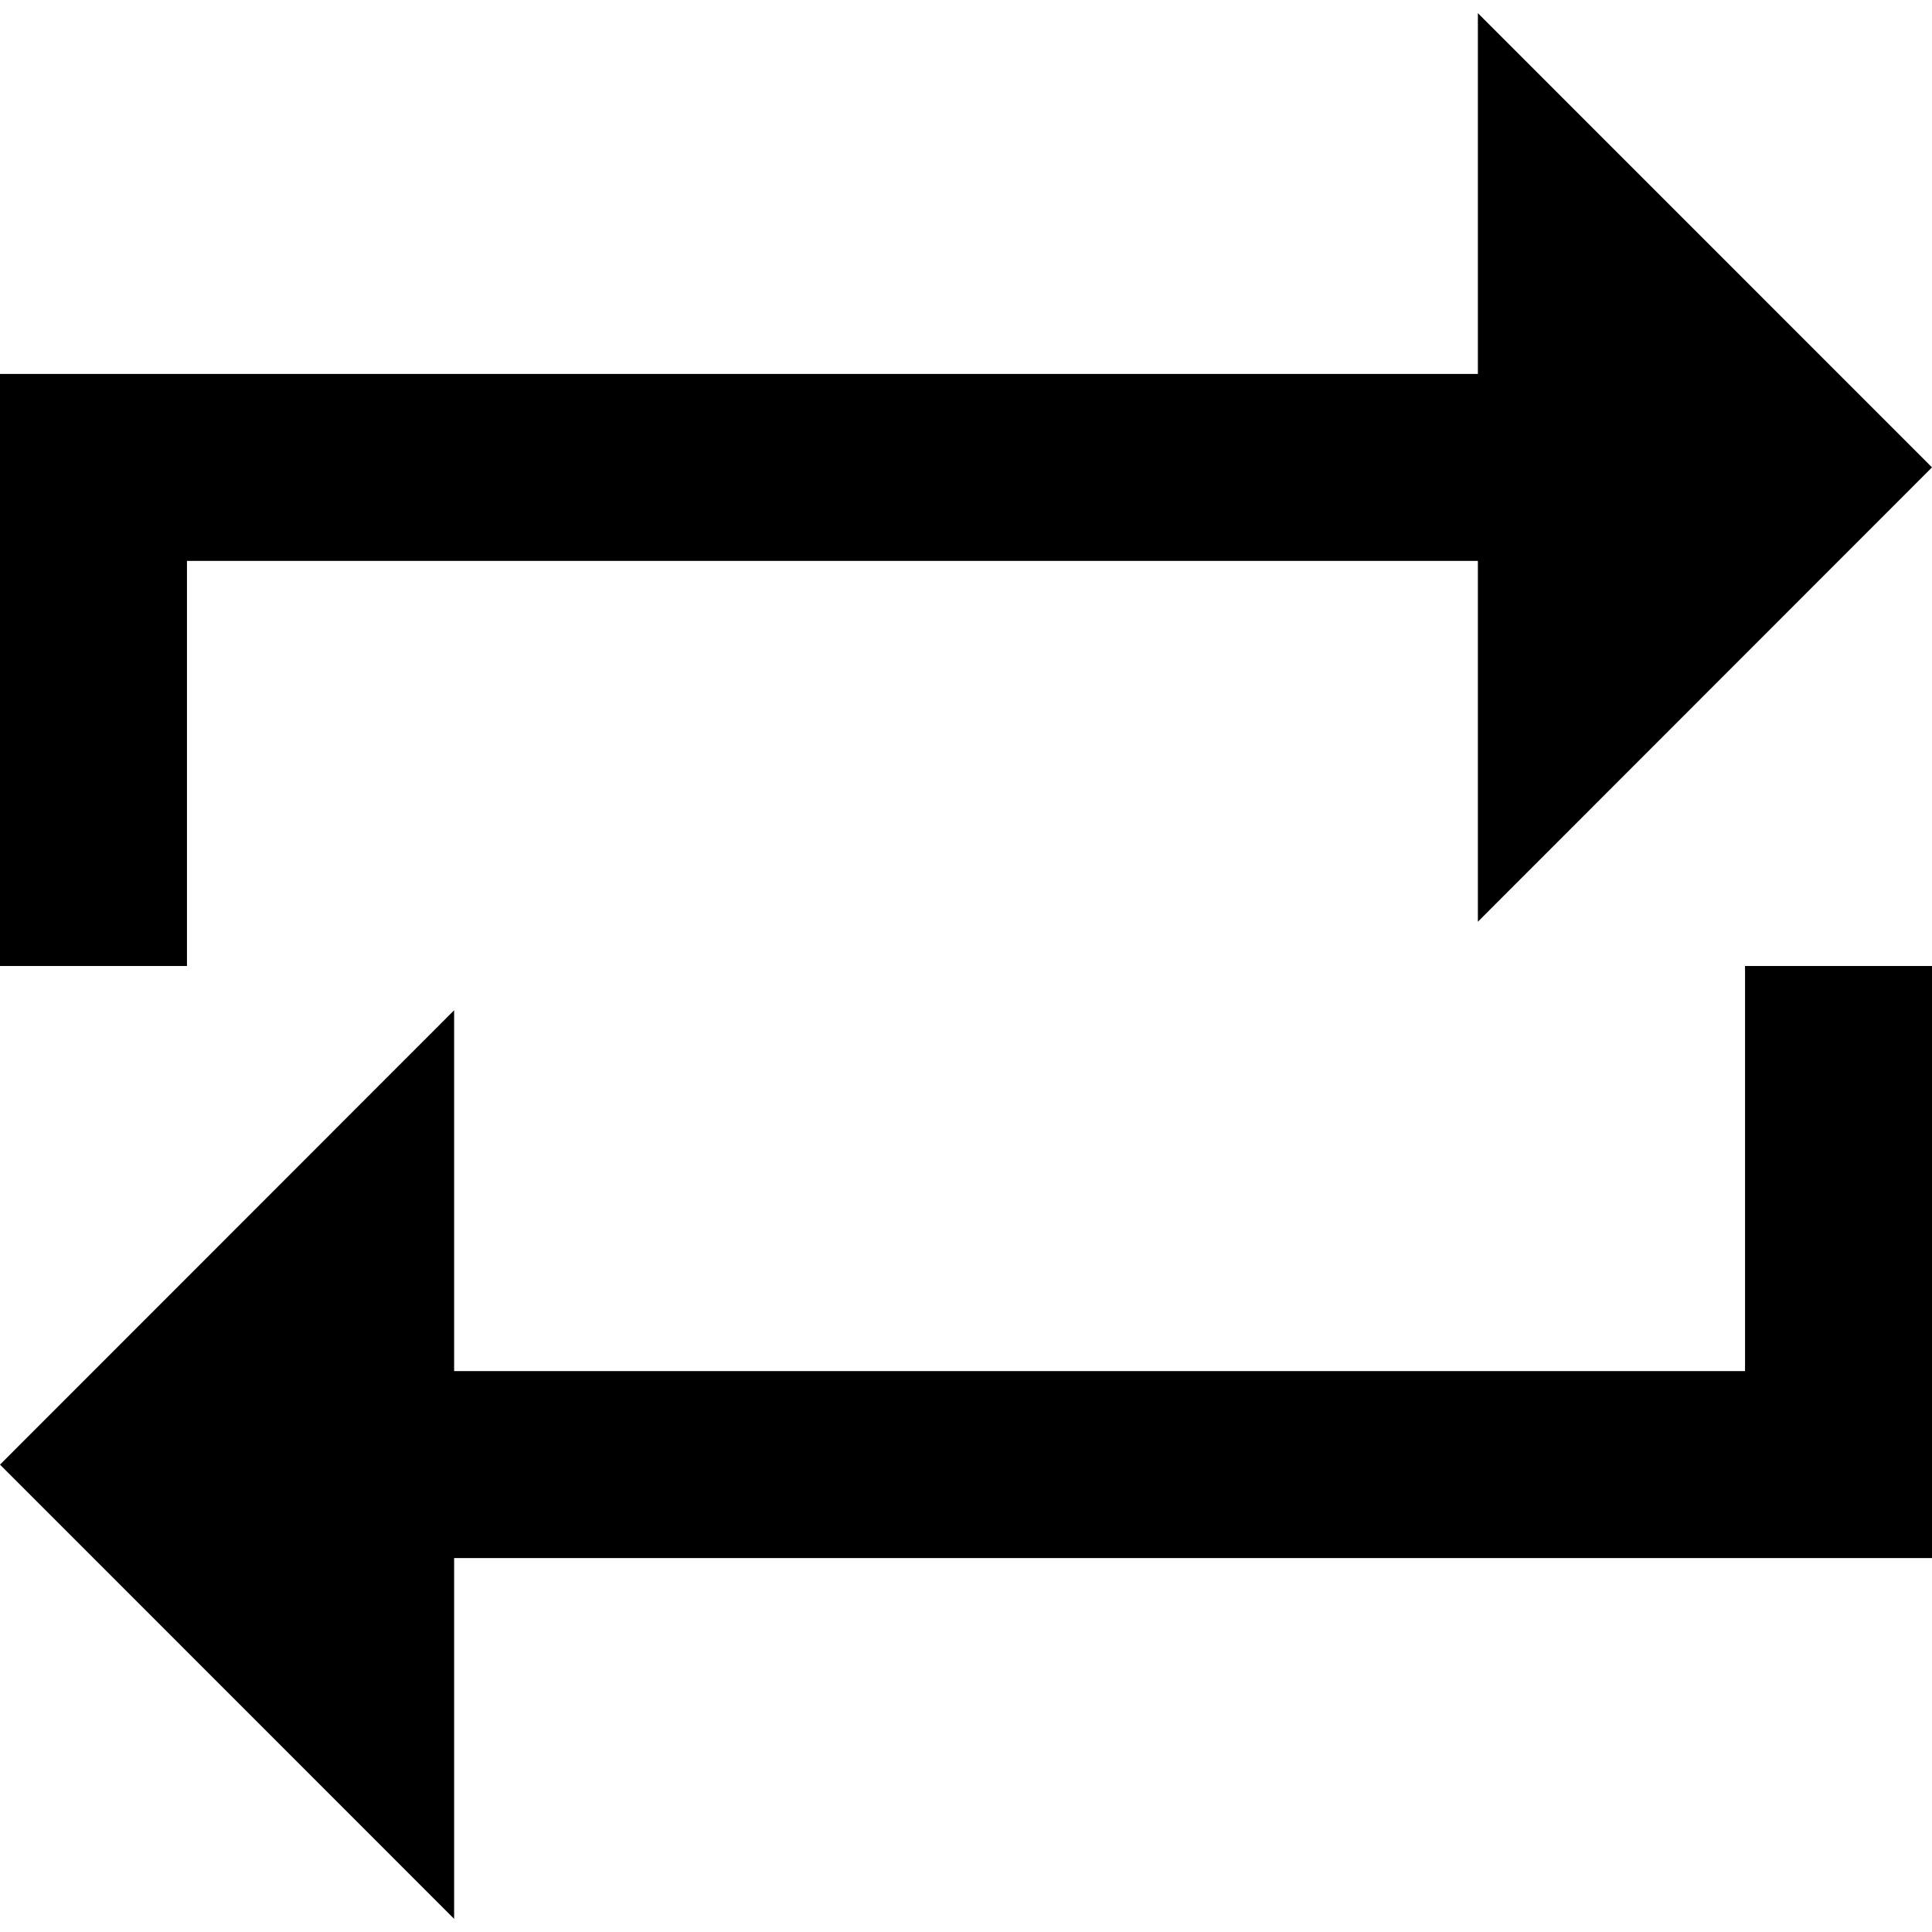
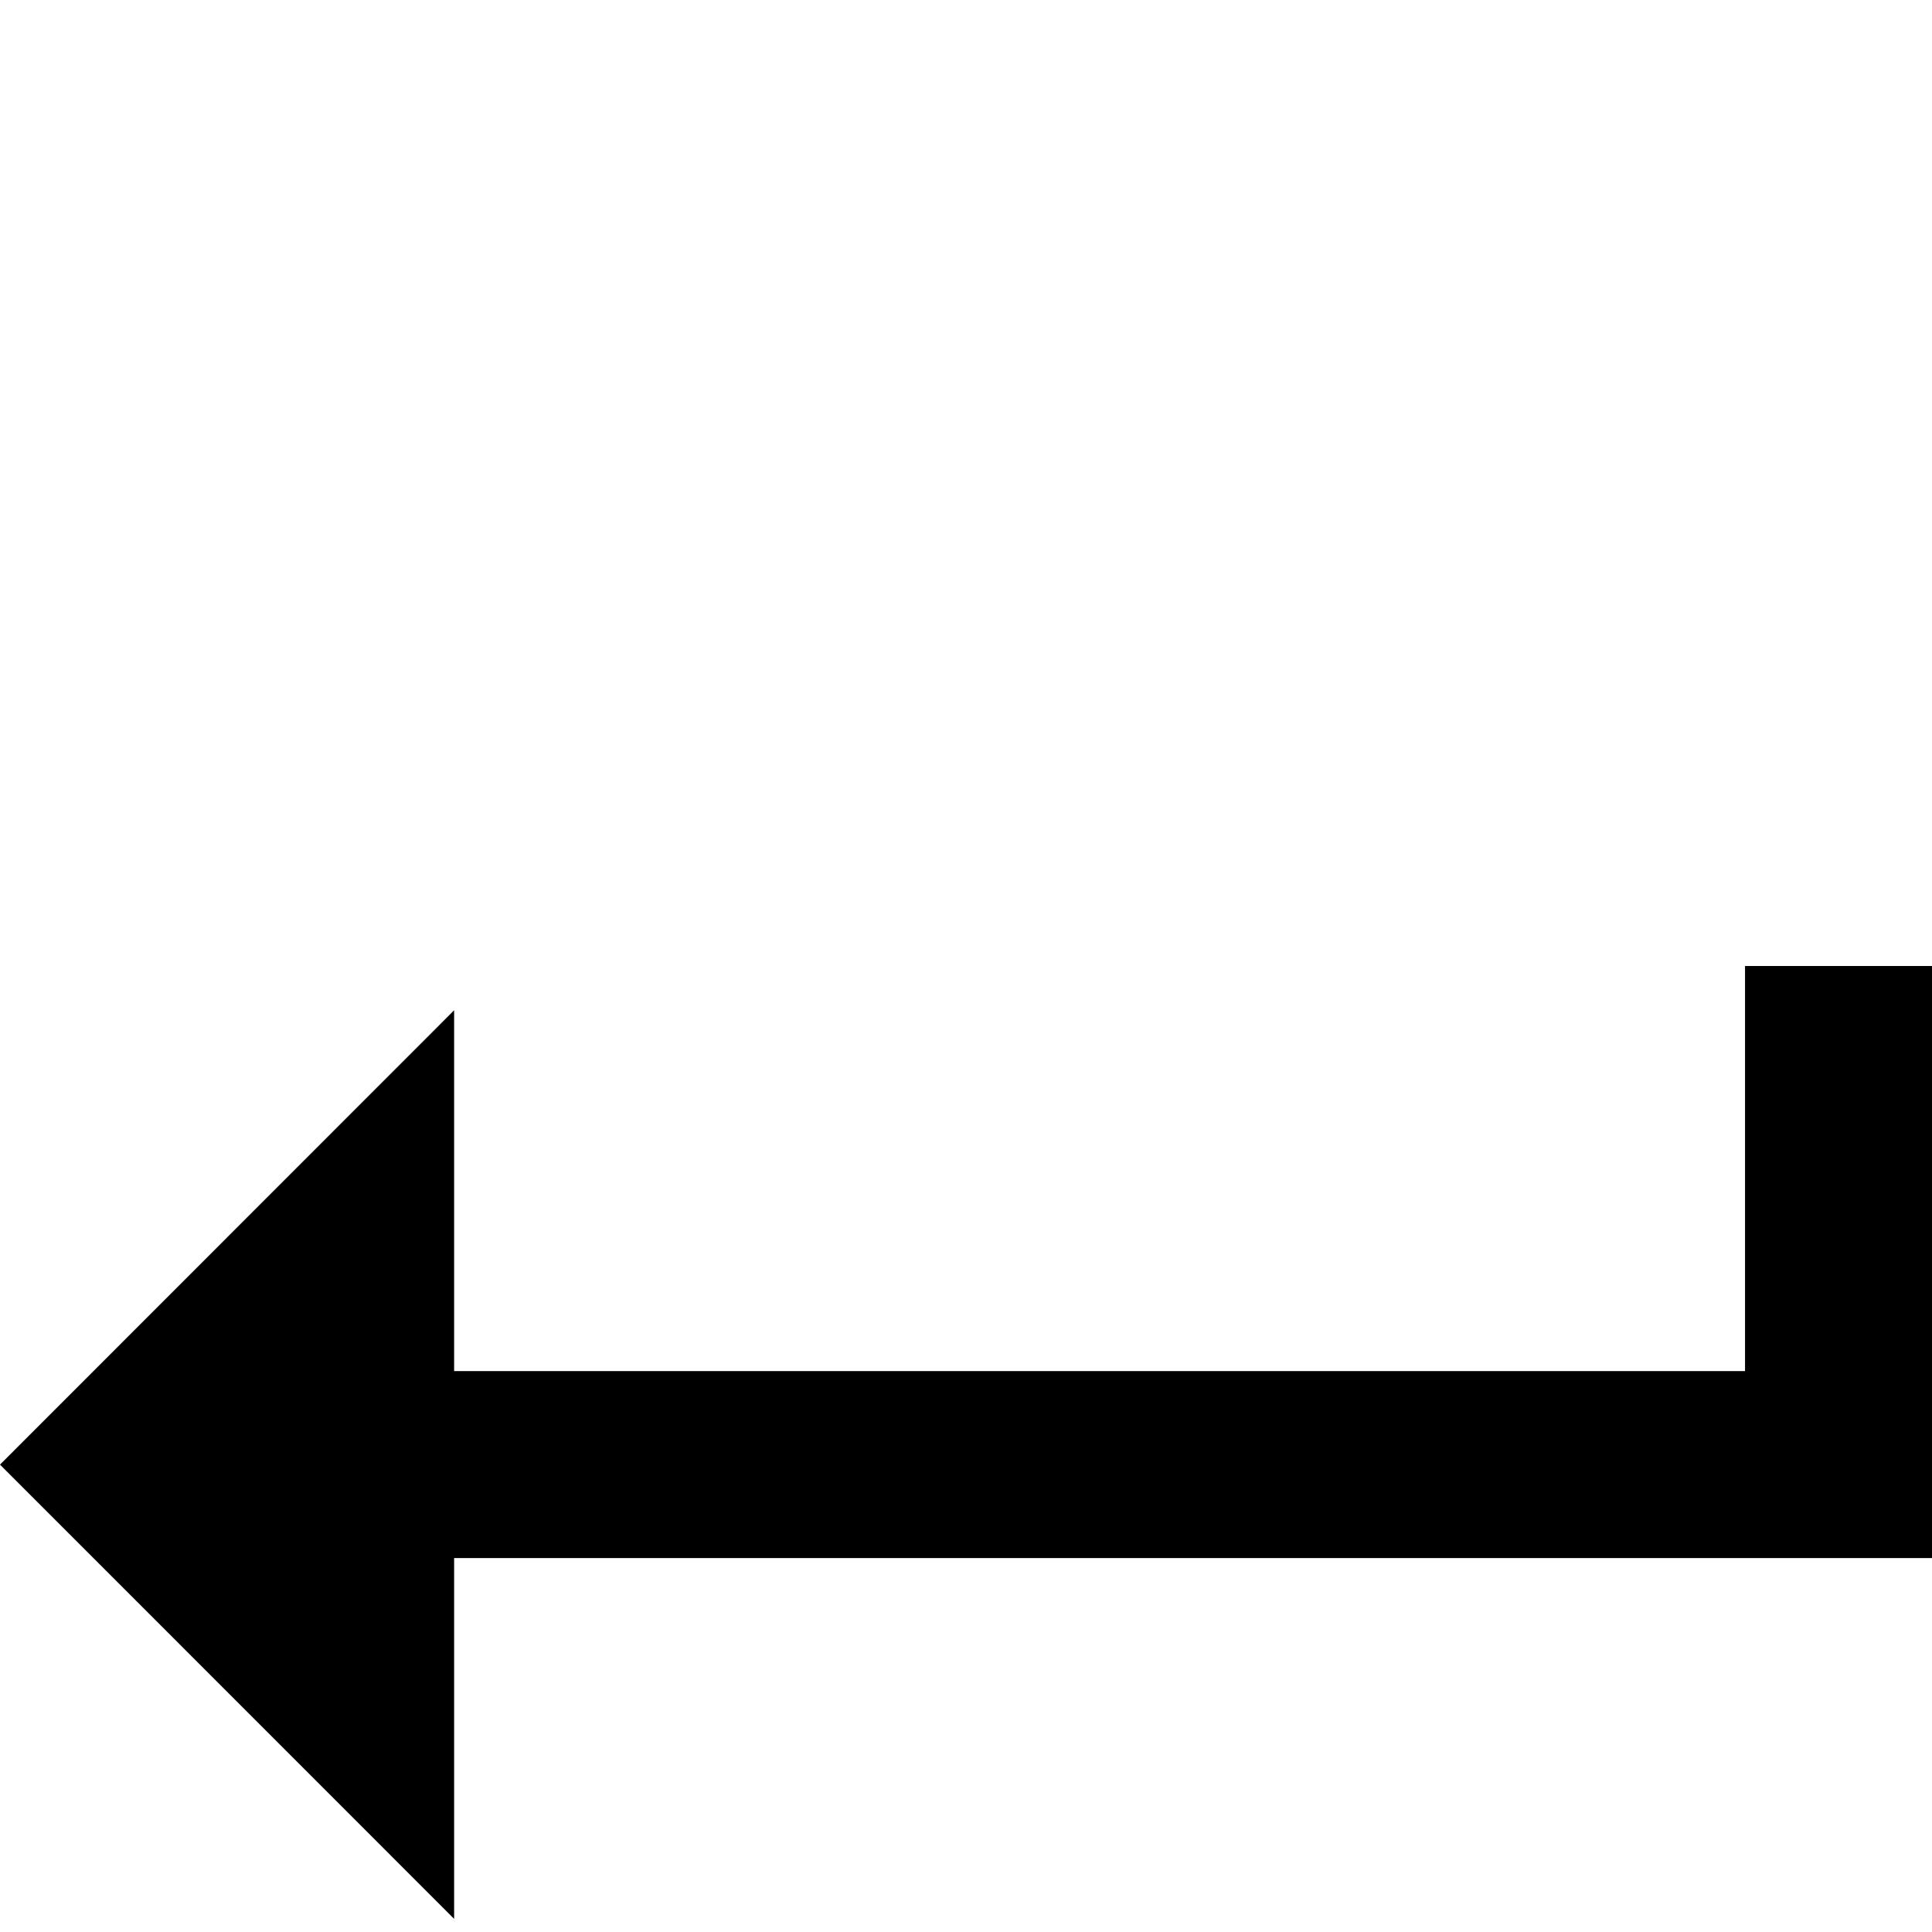
<svg xmlns="http://www.w3.org/2000/svg" fill="#000000" height="800px" width="800px" version="1.1" id="Layer_1" viewBox="0 0 512 512" xml:space="preserve">
  <g>
    <g>
      <polygon points="462.452,255.997 462.452,363.355 120.348,363.355 120.348,267.733 0,388.139 120.348,508.517 120.348,412.903     512,412.903 512,255.997   " />
    </g>
  </g>
  <g>
    <g>
-       <polygon points="512,123.861 391.652,3.483 391.652,99.097 0,99.097 0,255.997 49.548,255.997 49.548,148.645 391.652,148.645     391.652,244.267   " />
-     </g>
+       </g>
  </g>
</svg>